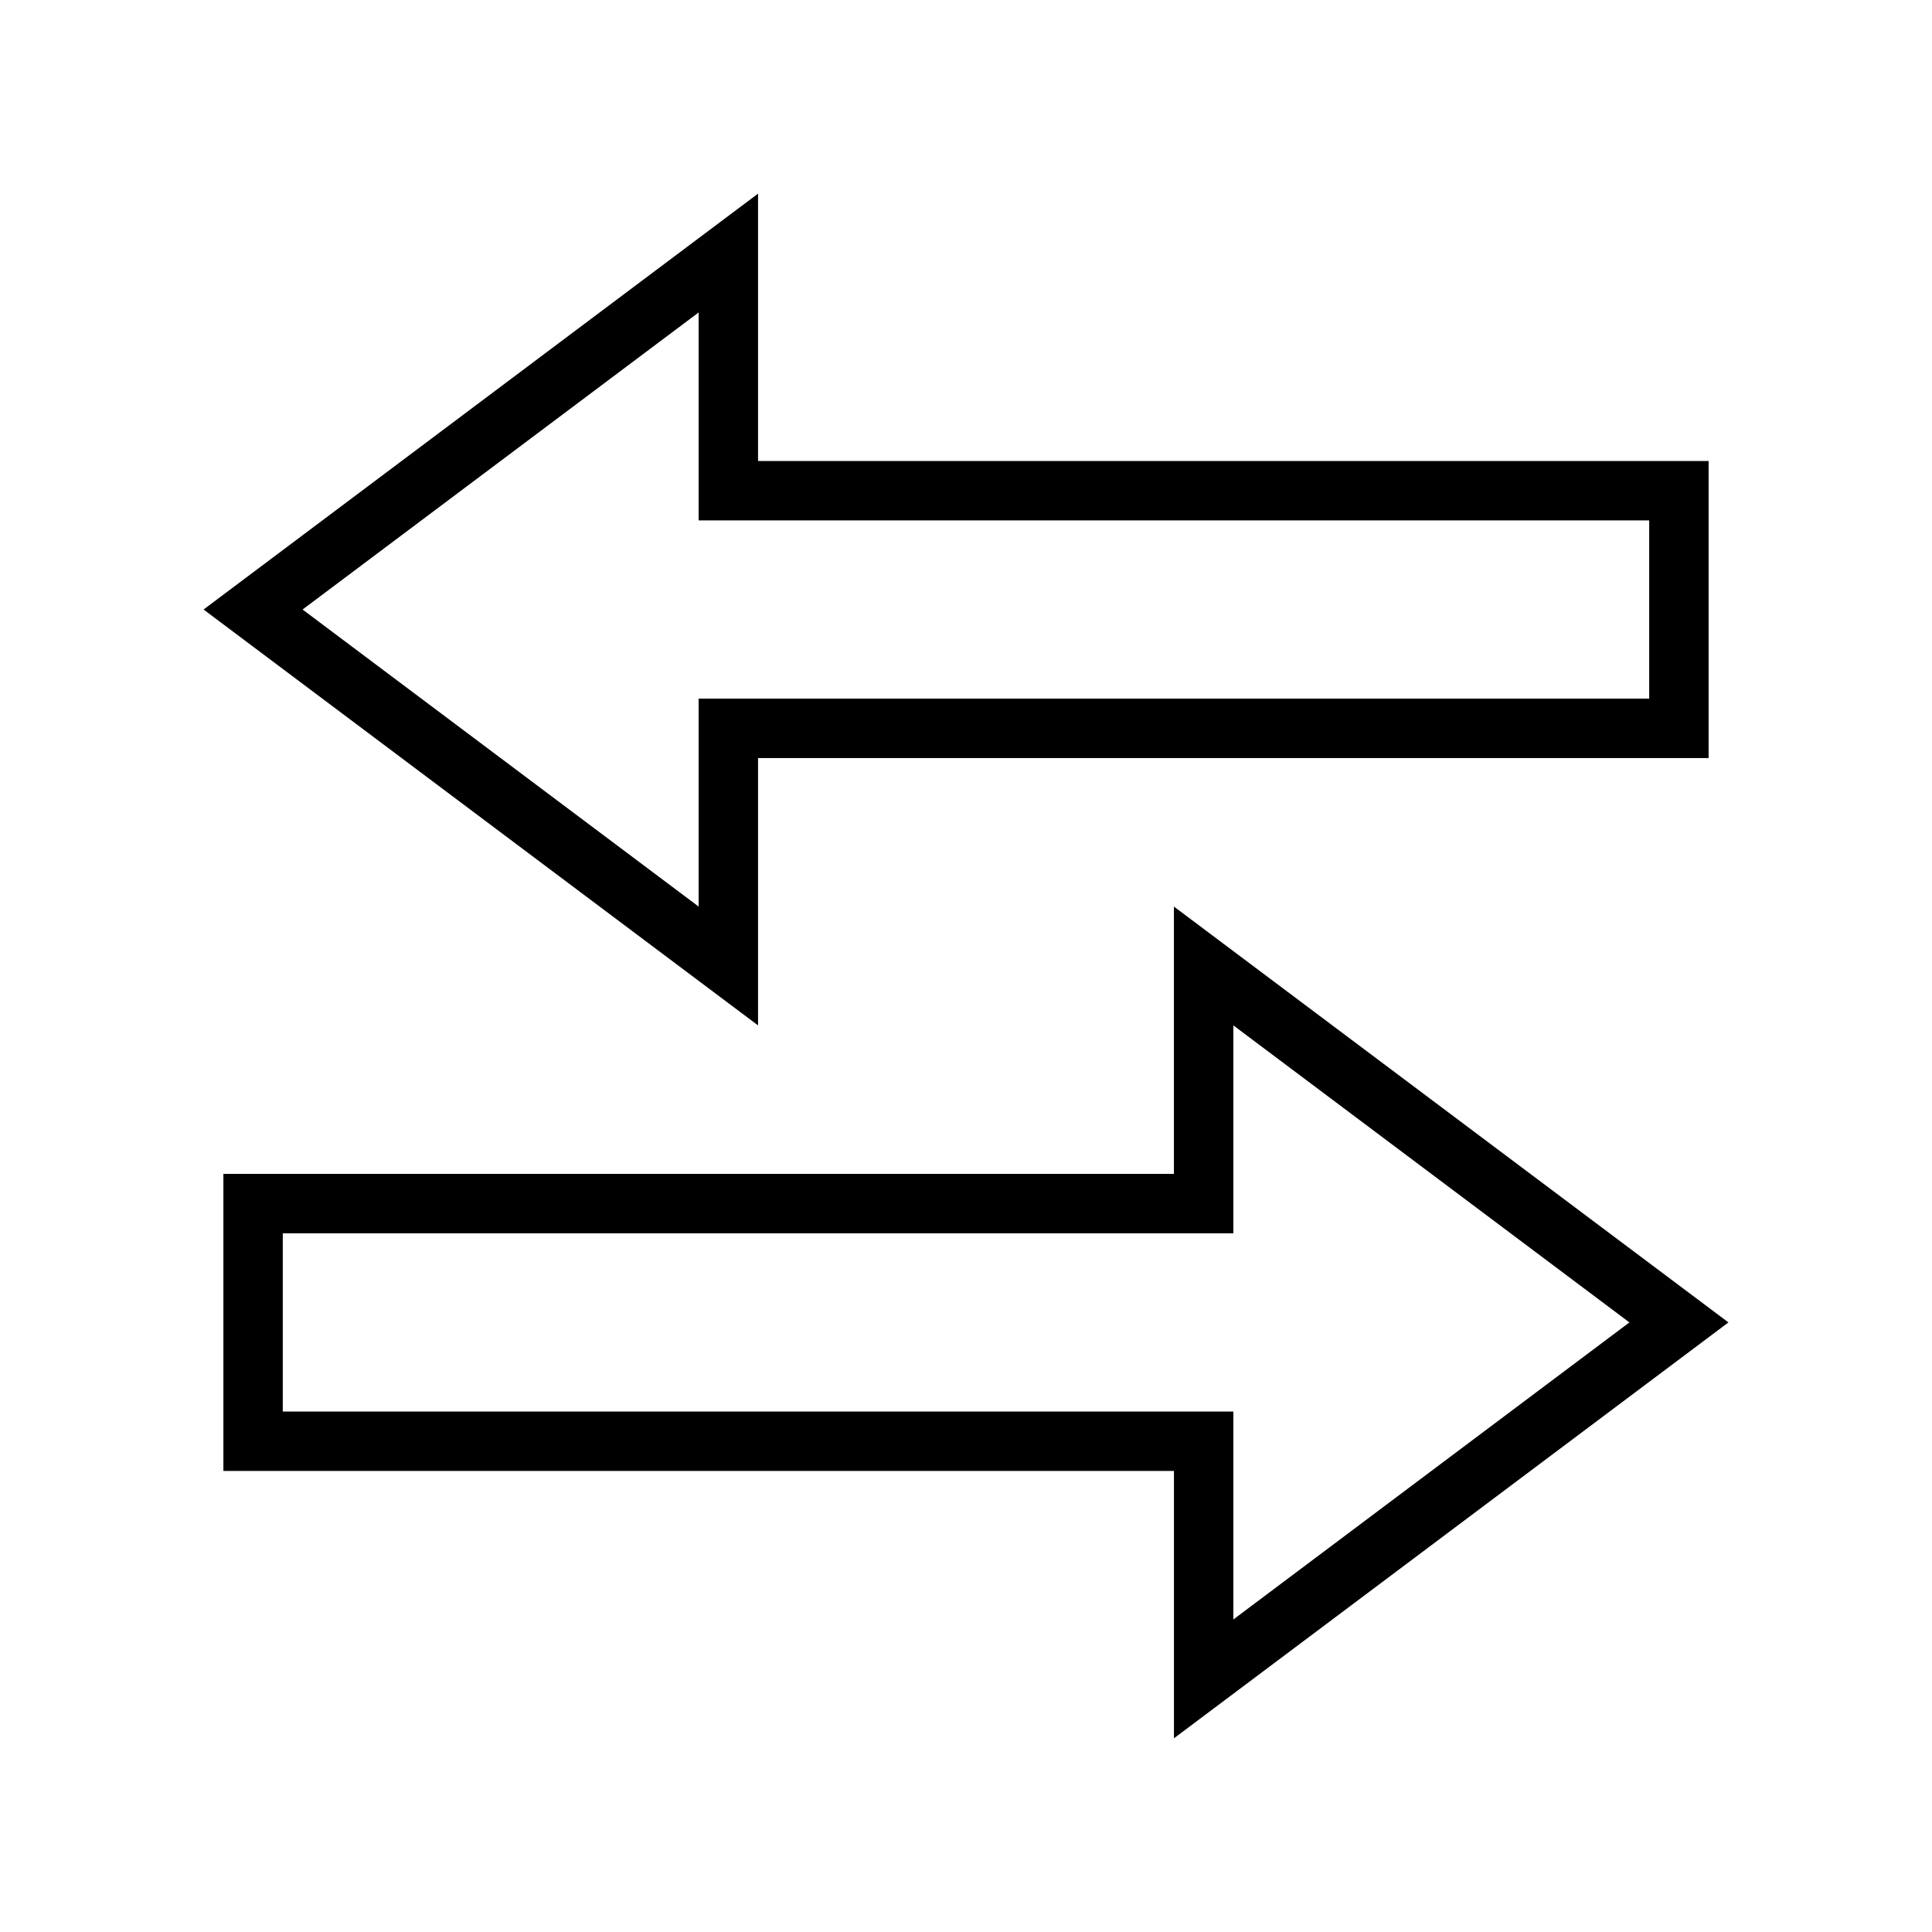
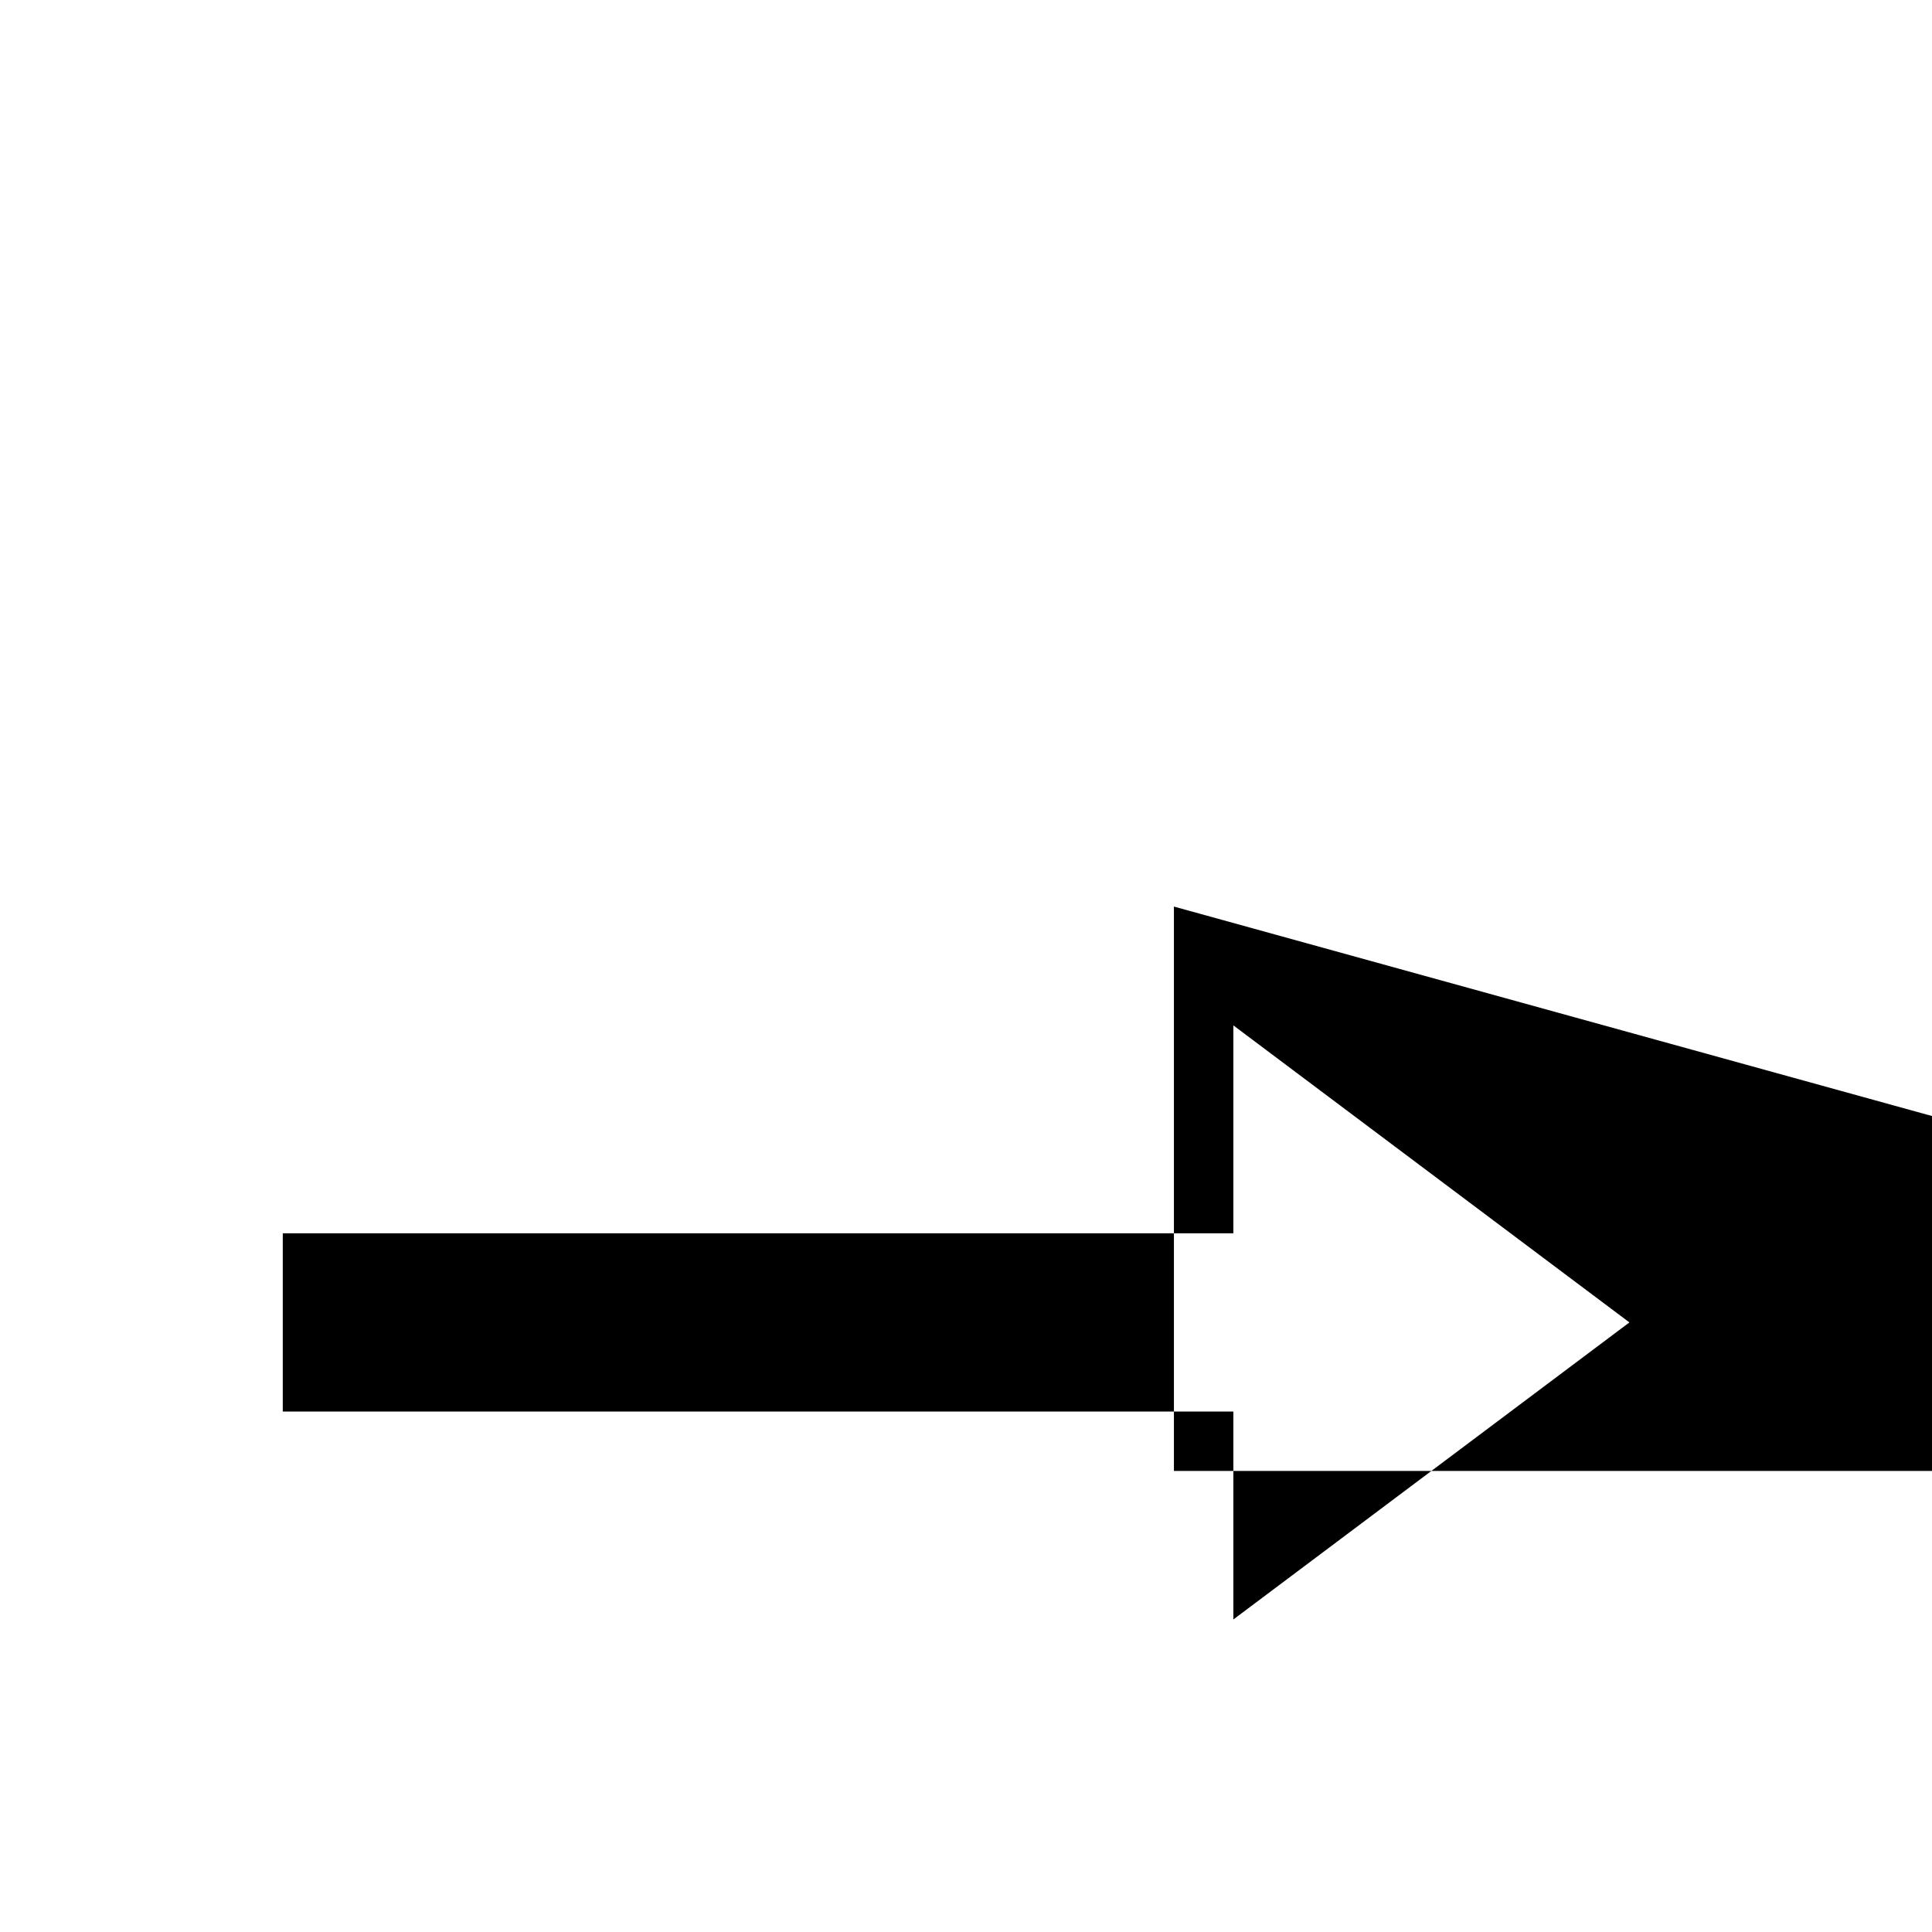
<svg xmlns="http://www.w3.org/2000/svg" fill="#000000" width="800px" height="800px" version="1.1" viewBox="144 144 512 512">
  <g>
-     <path d="m344.89 344.89h251.91v-78.719h-251.91v-70.852l-146.94 110.21 146.94 110.21zm-15.746 39.359-104.96-78.719 104.96-78.723v55.105h251.91v47.23h-251.91z" />
-     <path d="m455.1 384.25v70.848h-251.9v78.719h251.91v70.848l146.94-110.21zm-236.16 133.82v-47.23h251.91v-55.105l104.96 78.719-104.96 78.723v-55.105z" />
+     <path d="m455.1 384.25v70.848v78.719h251.91v70.848l146.94-110.21zm-236.16 133.82v-47.23h251.91v-55.105l104.96 78.719-104.96 78.723v-55.105z" />
  </g>
</svg>